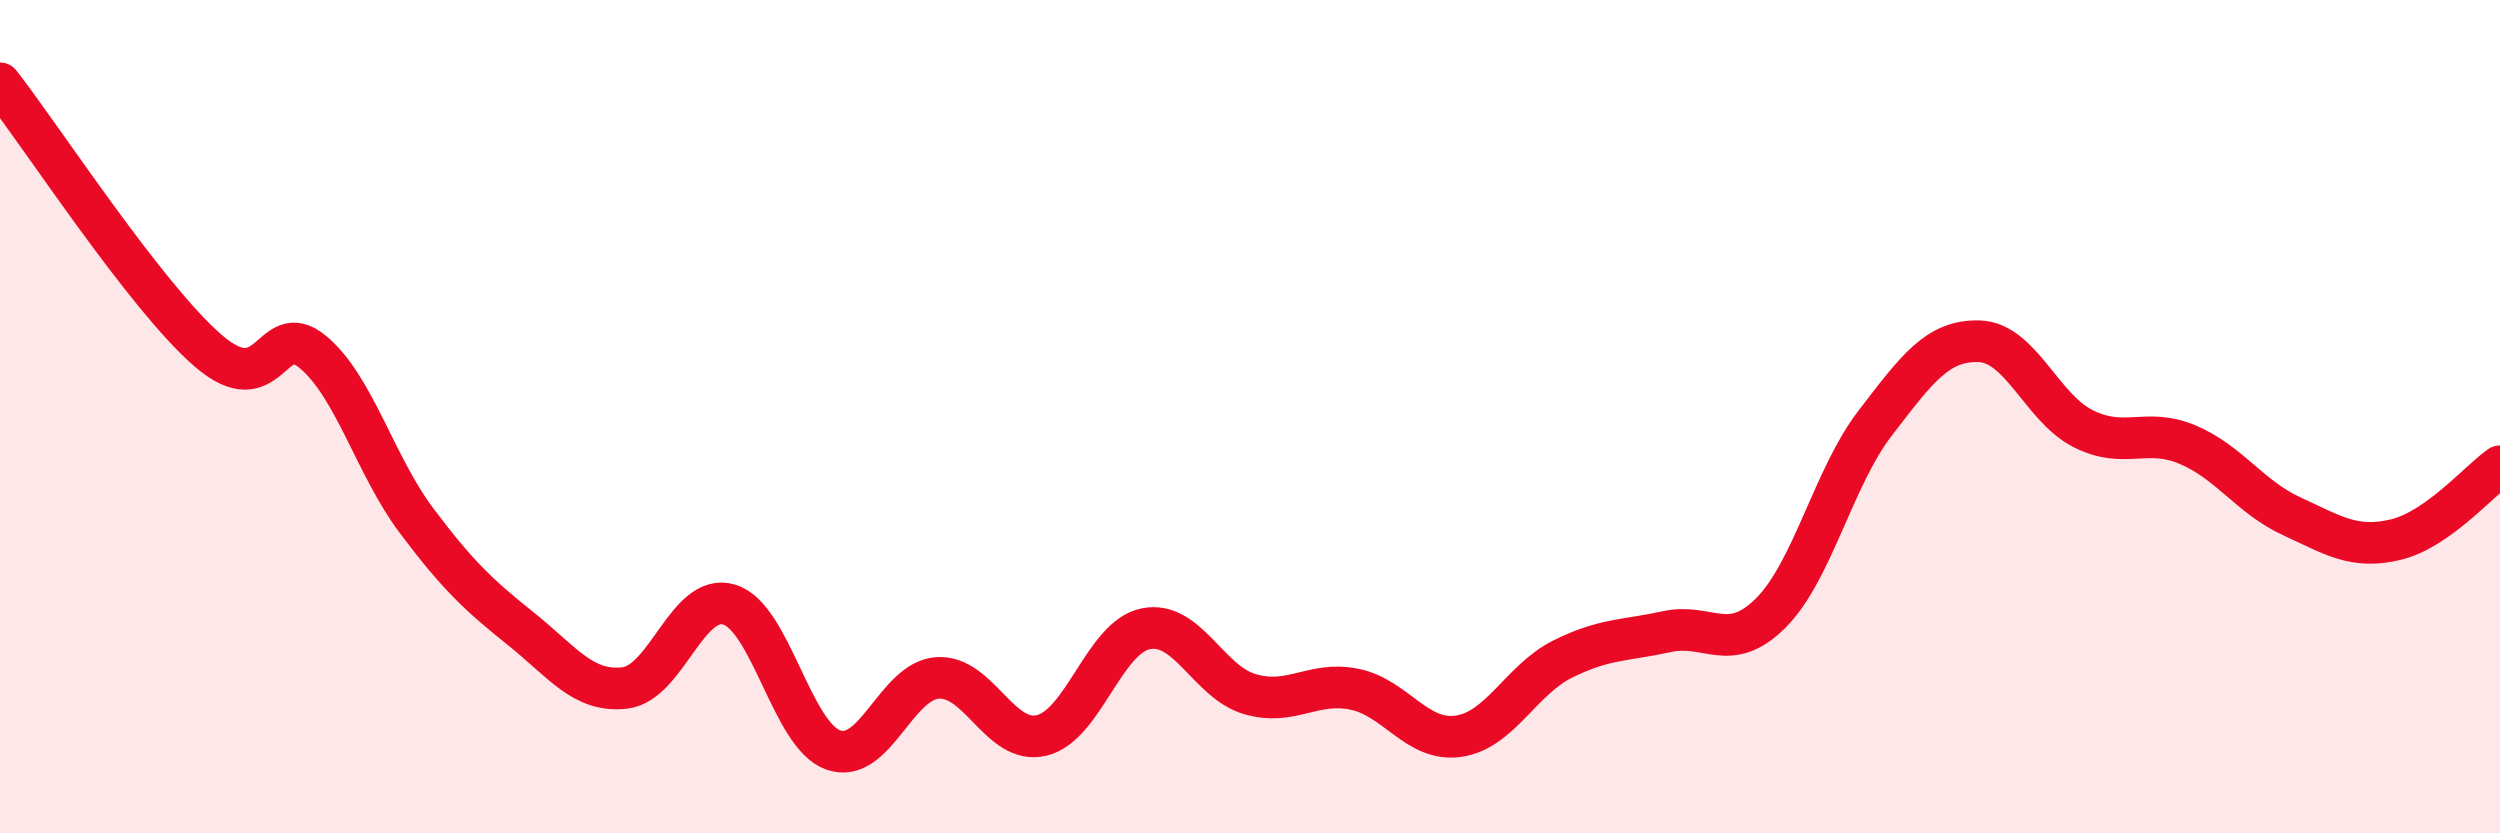
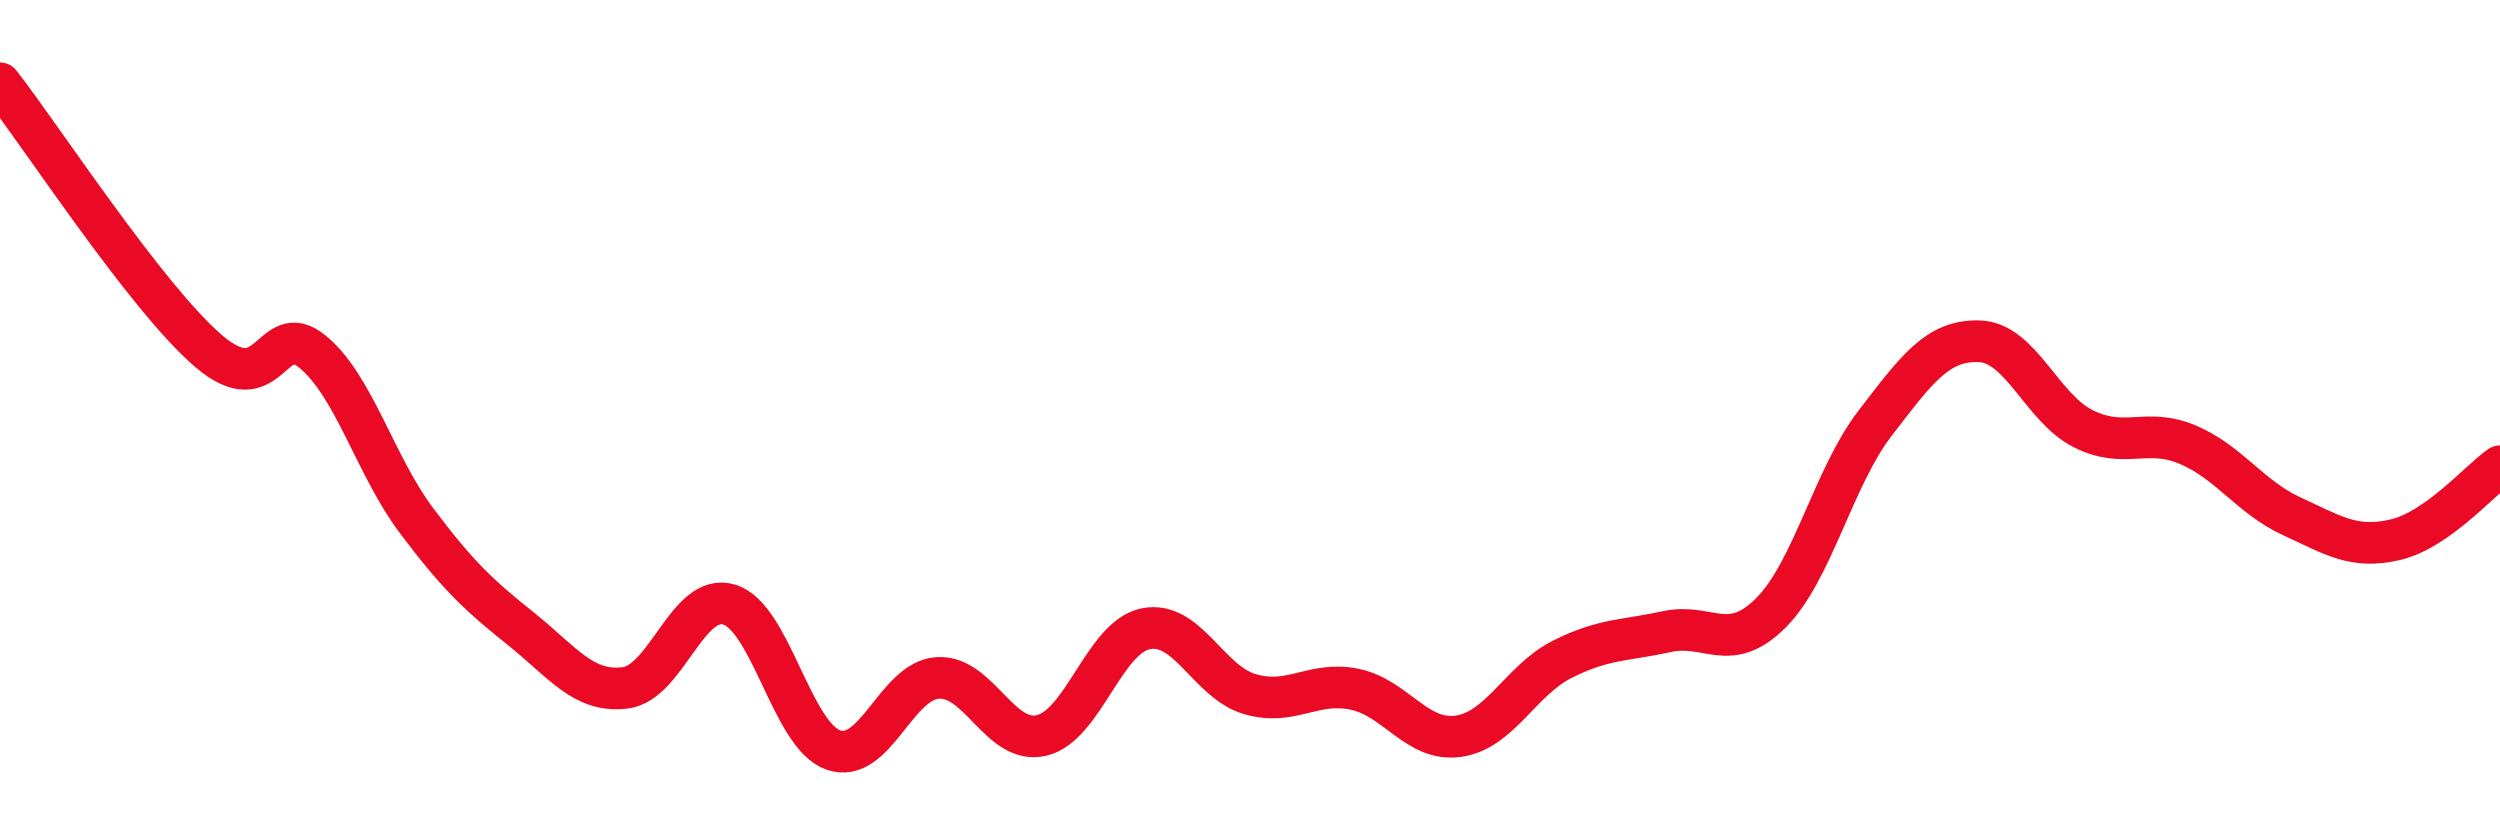
<svg xmlns="http://www.w3.org/2000/svg" width="60" height="20" viewBox="0 0 60 20">
-   <path d="M 0,2 C 1,3.28 3.5,7.13 5,8.42 C 6.5,9.71 6.5,7.62 7.5,8.44 C 8.5,9.26 9,11.17 10,12.5 C 11,13.83 11.5,14.29 12.5,15.09 C 13.5,15.89 14,16.63 15,16.51 C 16,16.39 16.5,14.21 17.5,14.51 C 18.5,14.81 19,17.65 20,18 C 21,18.35 21.5,16.34 22.5,16.27 C 23.5,16.2 24,17.89 25,17.65 C 26,17.41 26.5,15.29 27.5,15.09 C 28.5,14.89 29,16.37 30,16.66 C 31,16.95 31.5,16.34 32.5,16.54 C 33.5,16.74 34,17.81 35,17.67 C 36,17.53 36.5,16.32 37.5,15.82 C 38.5,15.32 39,15.38 40,15.16 C 41,14.94 41.5,15.71 42.5,14.71 C 43.5,13.71 44,11.46 45,10.16 C 46,8.86 46.5,8.16 47.5,8.19 C 48.5,8.22 49,9.79 50,10.29 C 51,10.79 51.5,10.25 52.5,10.67 C 53.5,11.09 54,11.93 55,12.39 C 56,12.85 56.5,13.19 57.5,12.95 C 58.5,12.71 59.5,11.54 60,11.19L60 20L0 20Z" fill="#EB0A25" opacity="0.1" stroke-linecap="round" stroke-linejoin="round" />
  <path d="M 0,2 C 1,3.28 3.5,7.13 5,8.42 C 6.5,9.71 6.5,7.62 7.5,8.44 C 8.5,9.26 9,11.17 10,12.5 C 11,13.83 11.5,14.29 12.5,15.09 C 13.5,15.89 14,16.63 15,16.51 C 16,16.39 16.5,14.21 17.5,14.51 C 18.5,14.81 19,17.65 20,18 C 21,18.35 21.5,16.34 22.5,16.27 C 23.5,16.2 24,17.89 25,17.65 C 26,17.41 26.5,15.29 27.5,15.09 C 28.5,14.89 29,16.37 30,16.66 C 31,16.95 31.5,16.34 32.5,16.54 C 33.5,16.74 34,17.81 35,17.67 C 36,17.53 36.5,16.32 37.5,15.82 C 38.5,15.32 39,15.38 40,15.16 C 41,14.94 41.5,15.71 42.5,14.71 C 43.5,13.71 44,11.46 45,10.16 C 46,8.86 46.5,8.16 47.5,8.19 C 48.5,8.22 49,9.79 50,10.29 C 51,10.79 51.5,10.25 52.5,10.67 C 53.5,11.09 54,11.93 55,12.39 C 56,12.85 56.5,13.19 57.5,12.95 C 58.5,12.71 59.5,11.54 60,11.19" stroke="#EB0A25" stroke-width="1" fill="none" stroke-linecap="round" stroke-linejoin="round" />
</svg>